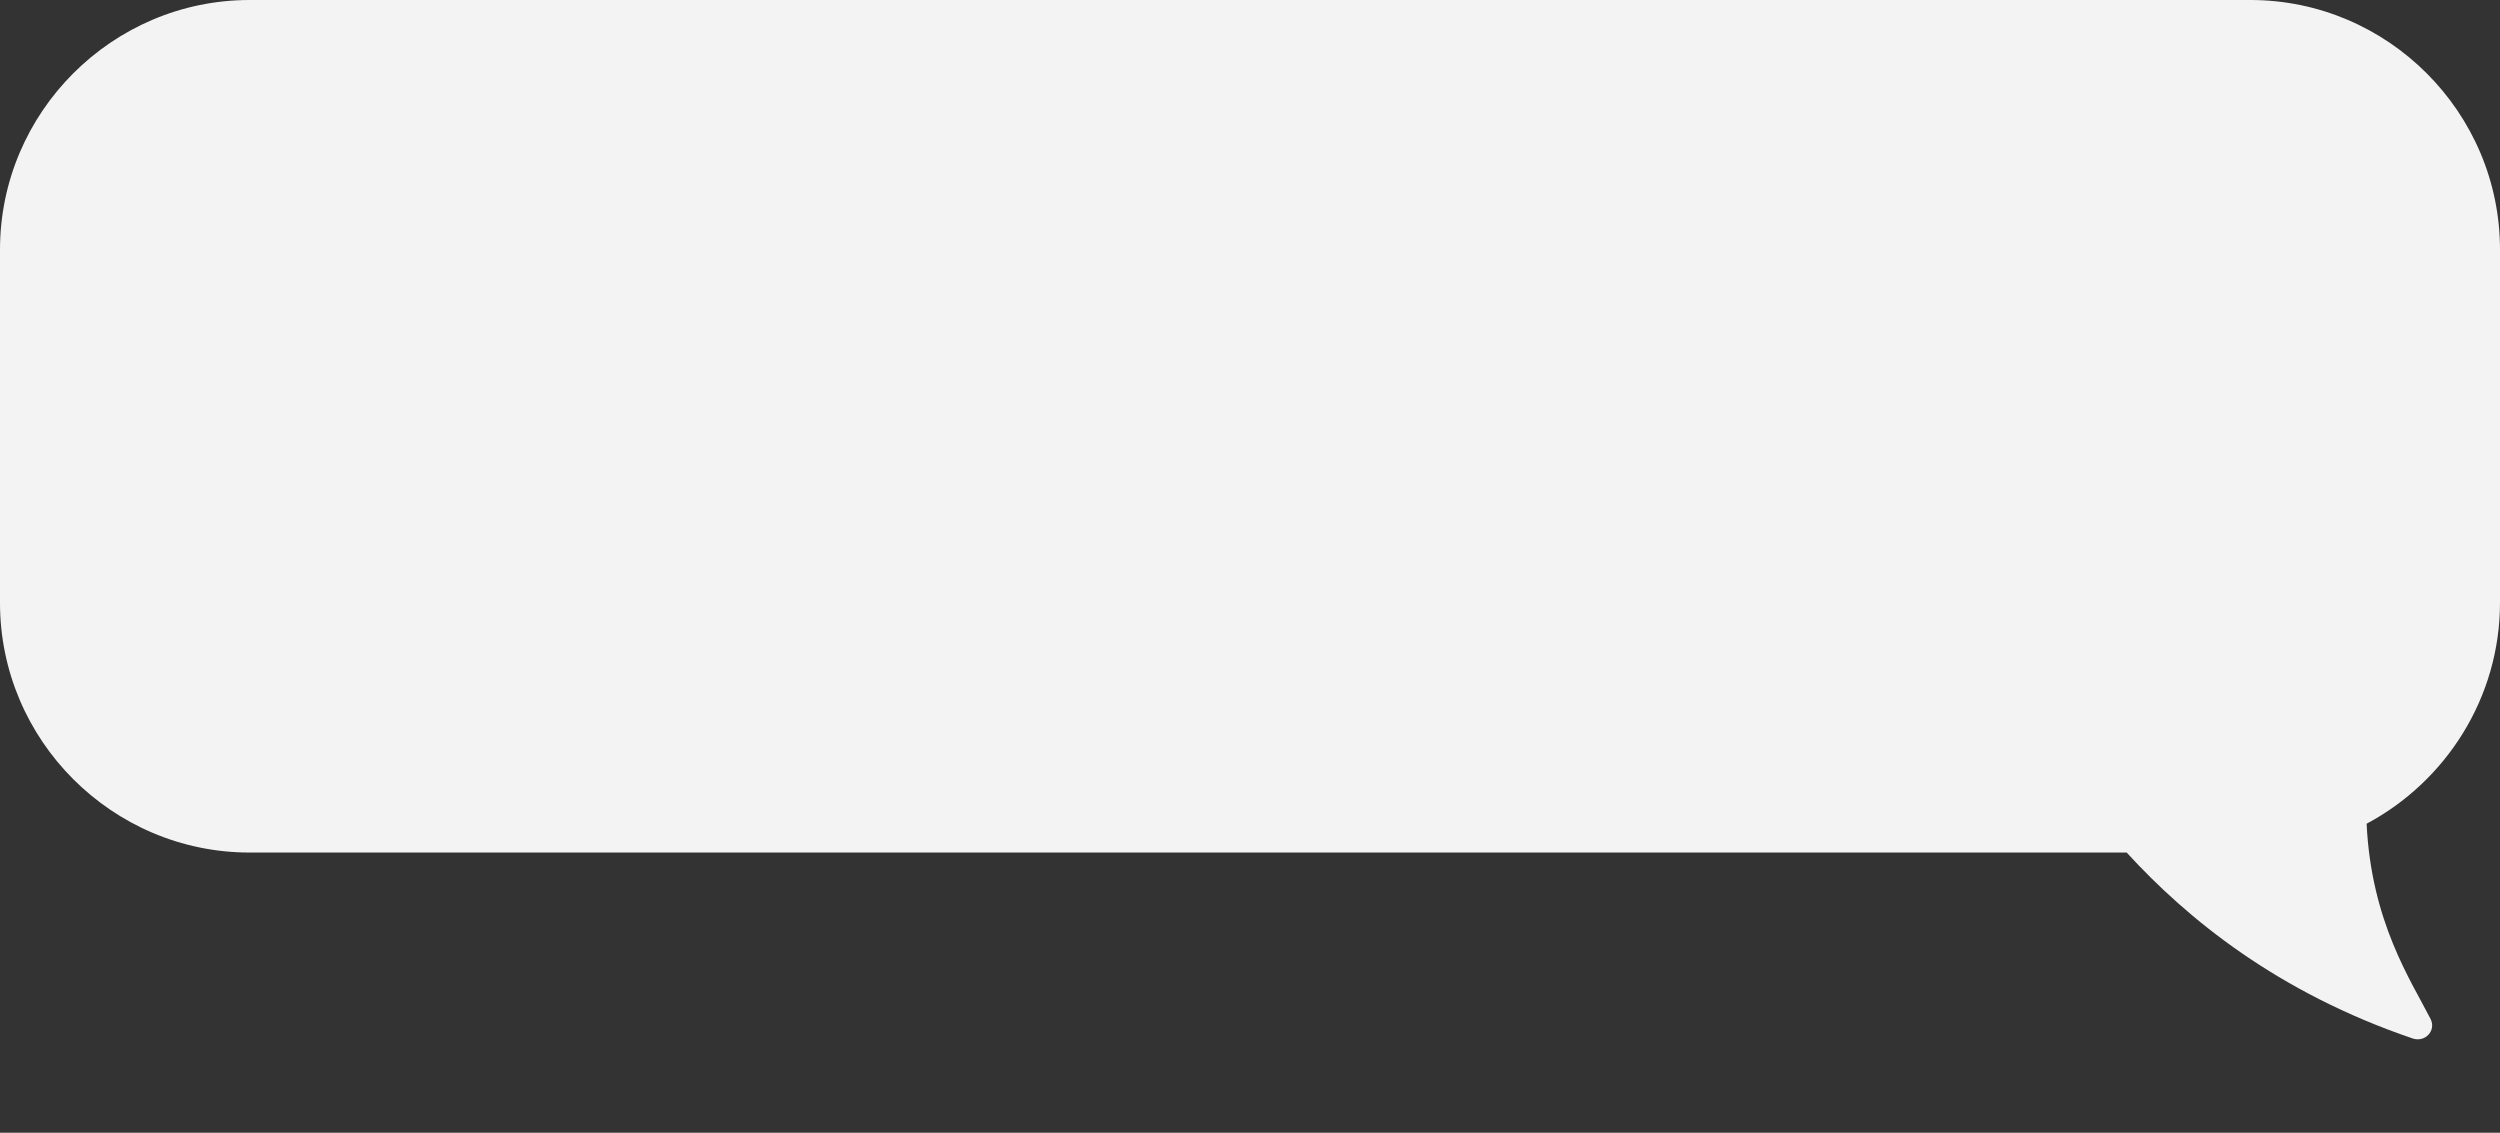
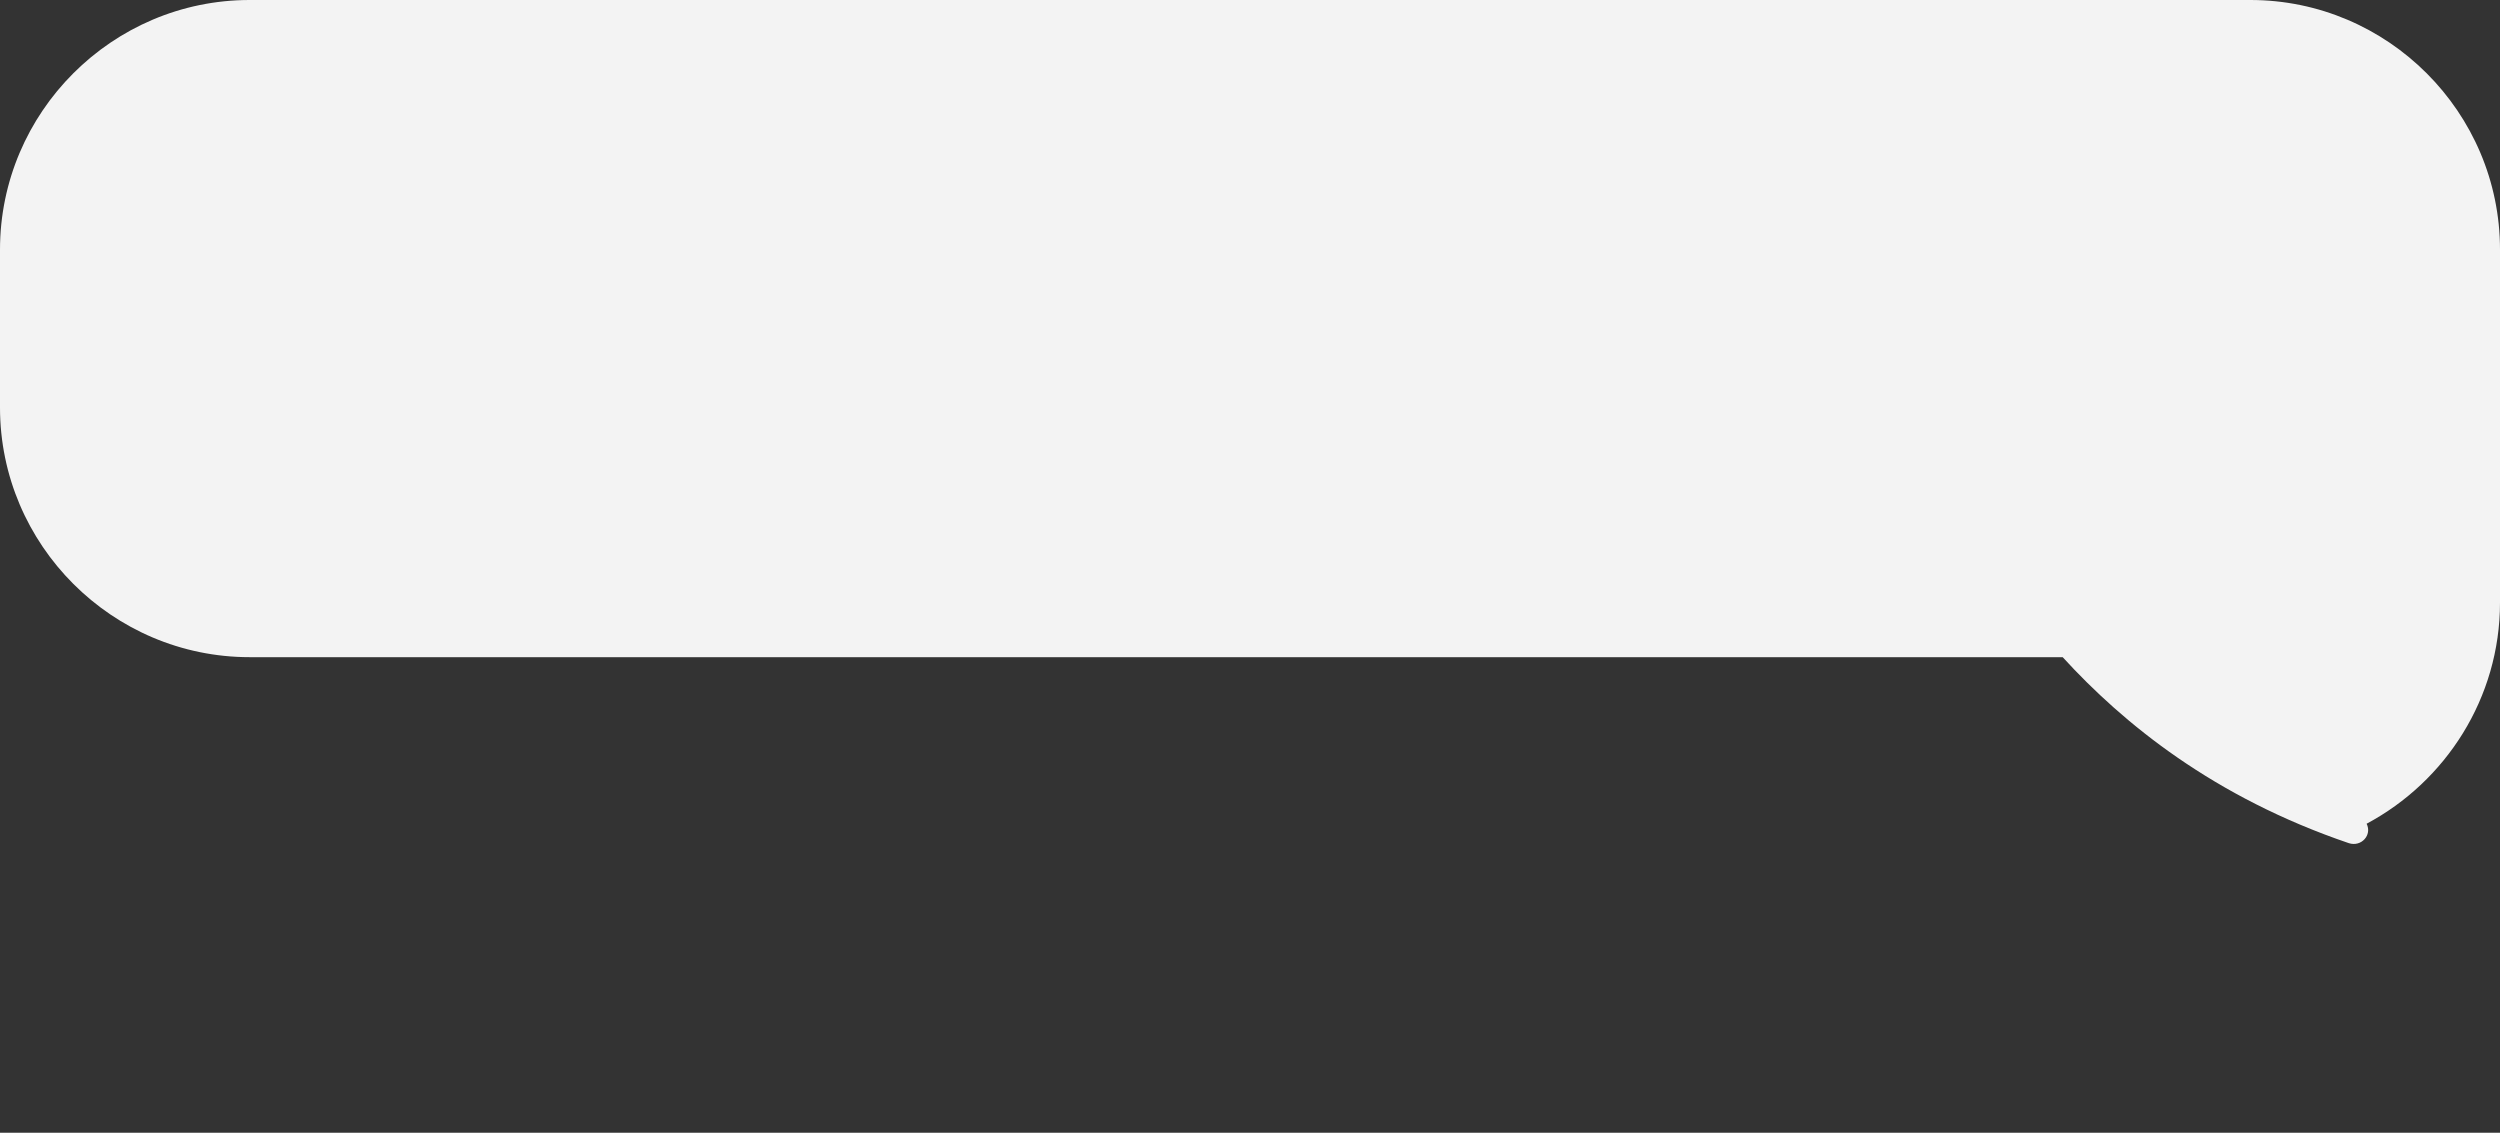
<svg xmlns="http://www.w3.org/2000/svg" id="Слой_1" x="0px" y="0px" viewBox="0 0 746 338" style="enable-background:new 0 0 746 338;" xml:space="preserve">
  <rect x="0" y="0" width="746" height="338" fill="#333333" stroke="none" />
  <style type="text/css"> .st0{fill:#F3F3F3;} </style>
-   <path class="st0" d="M706.2,245.8c1.4,29.3,13.2,46.7,19.1,58.3c1.7,3.4-1.6,7-5.3,5.8c-40.3-13.7-67.3-35.7-85.4-55.5H74.5 c-41,0-74.5-33.5-74.5-74.5L0,74.5C0,33.5,33.5,0,74.5,0l597,0c41,0,74.5,33.5,74.5,74.5v105.3C746,208.3,729.8,233.2,706.2,245.8z" />
+   <path class="st0" d="M706.2,245.8c1.7,3.4-1.6,7-5.3,5.8c-40.3-13.7-67.3-35.7-85.4-55.5H74.5 c-41,0-74.5-33.5-74.5-74.5L0,74.5C0,33.5,33.5,0,74.5,0l597,0c41,0,74.5,33.5,74.5,74.5v105.3C746,208.3,729.8,233.2,706.2,245.8z" />
</svg>